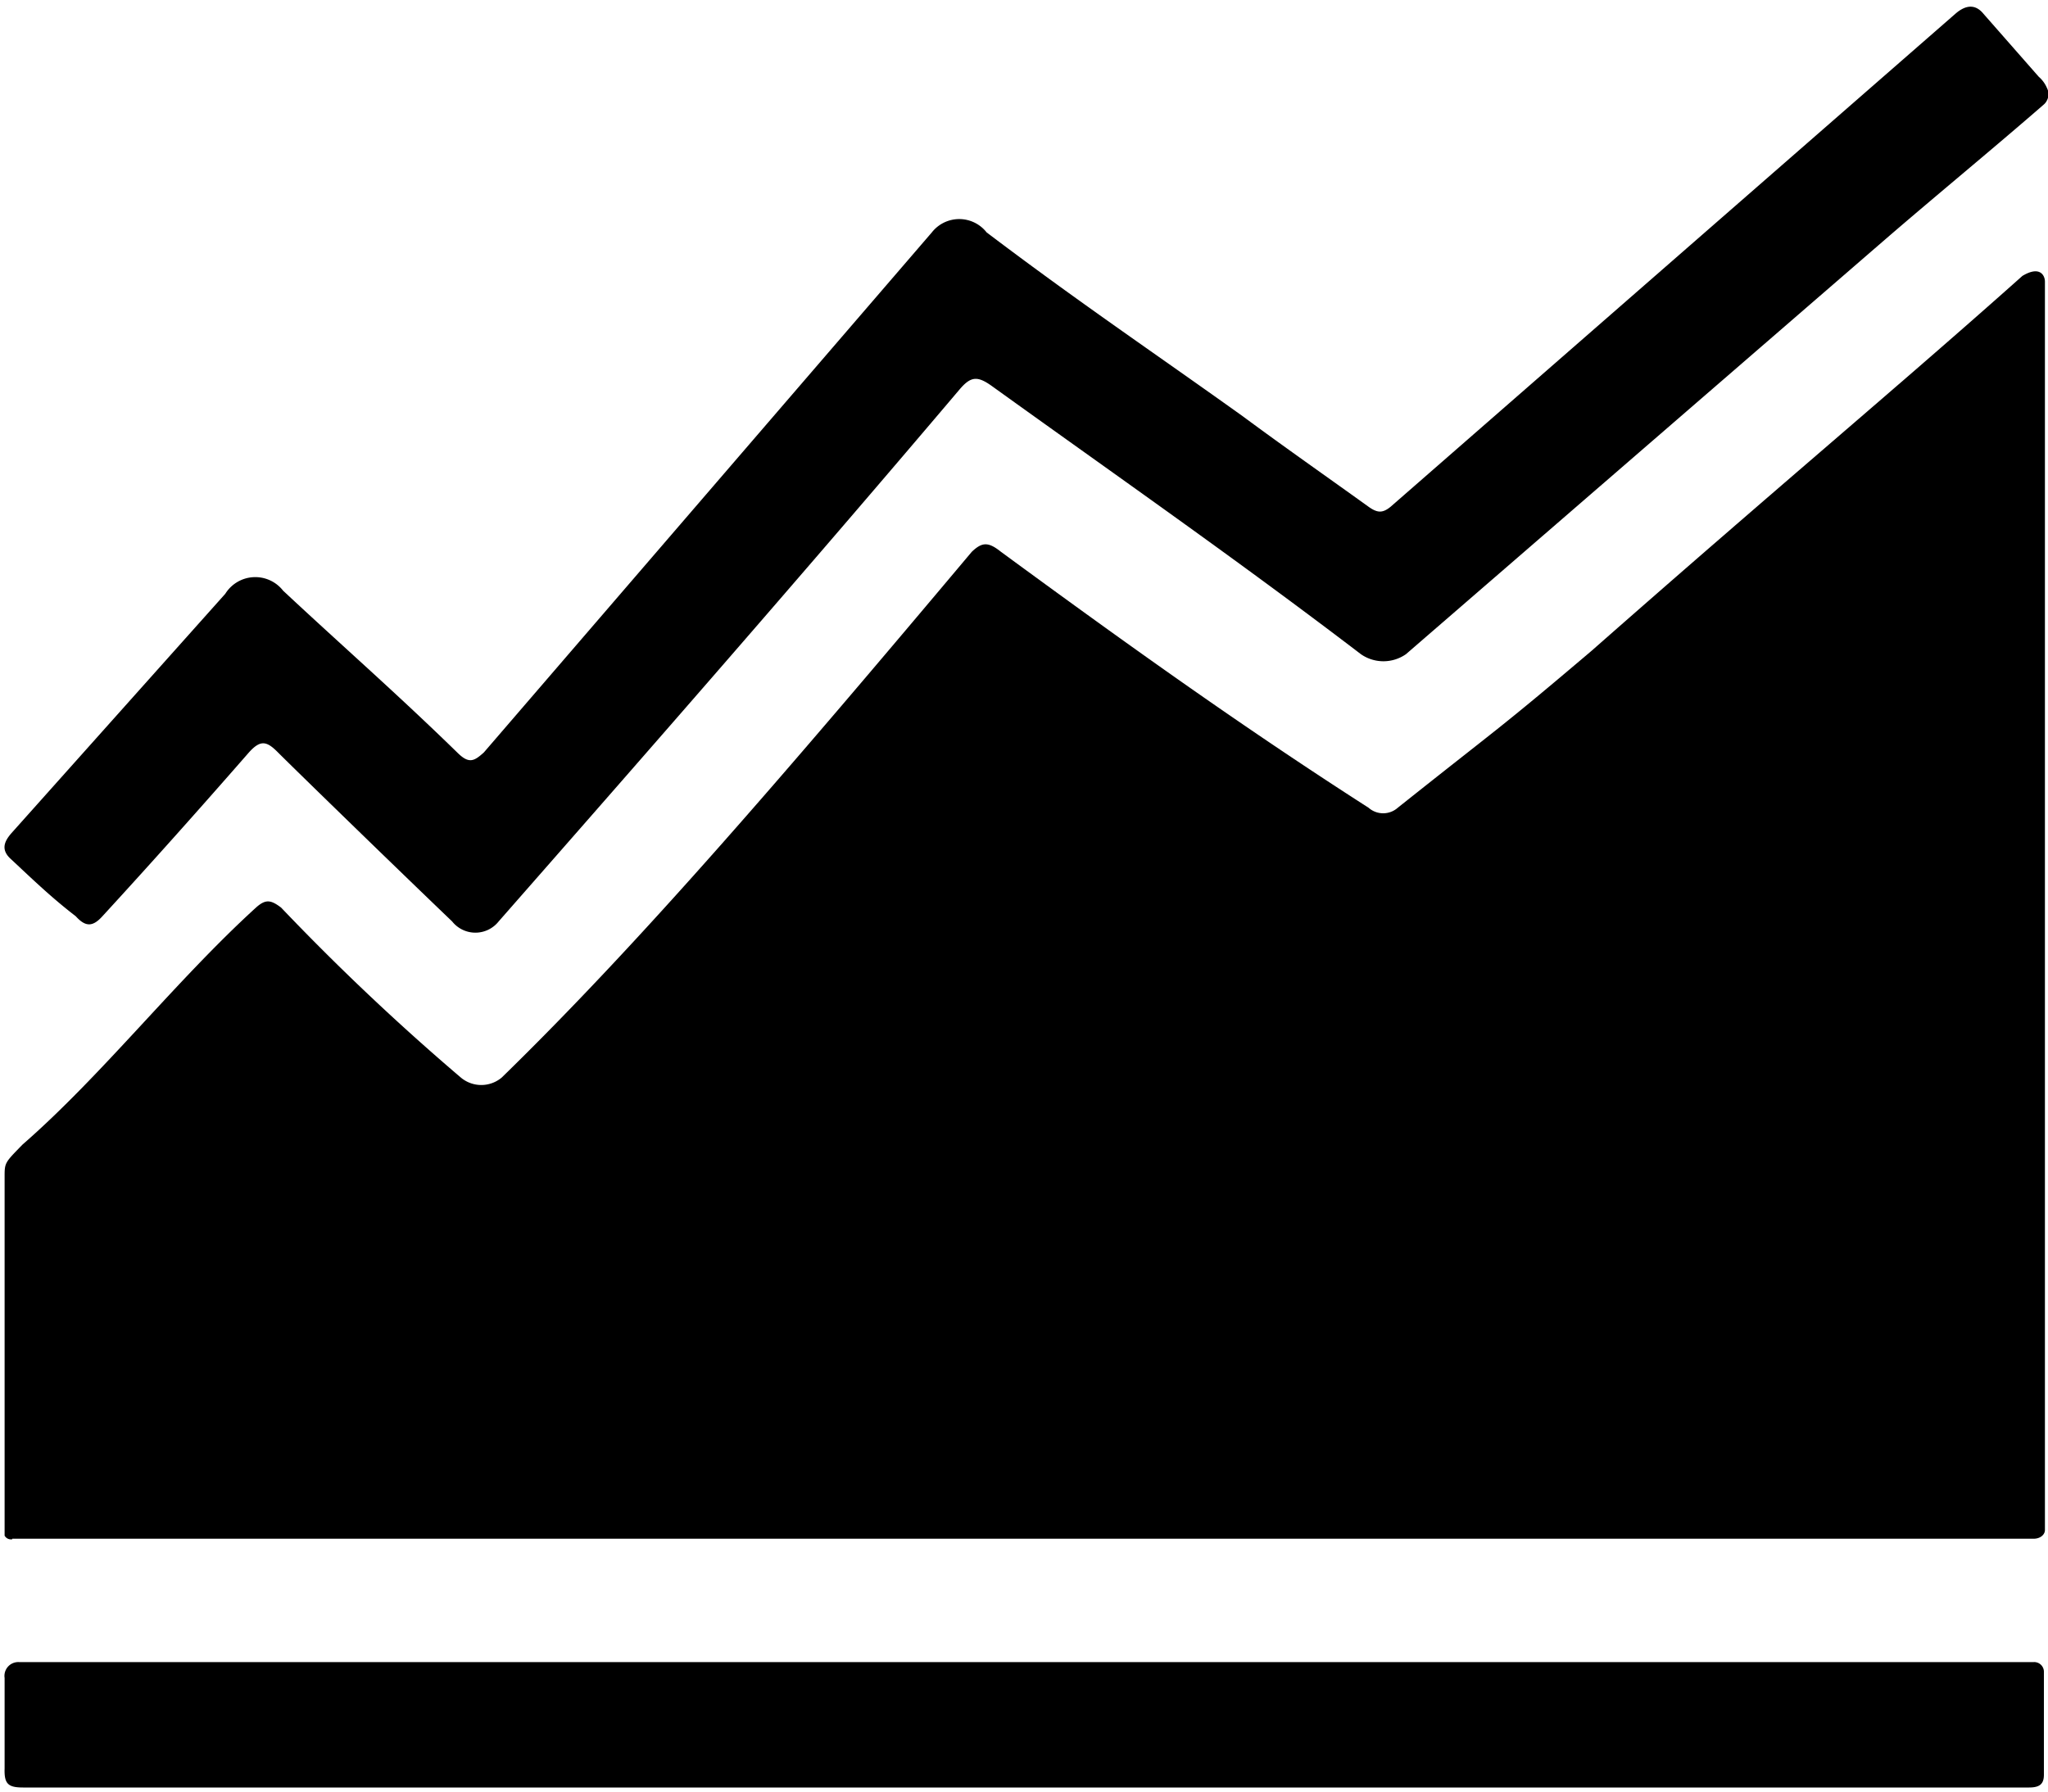
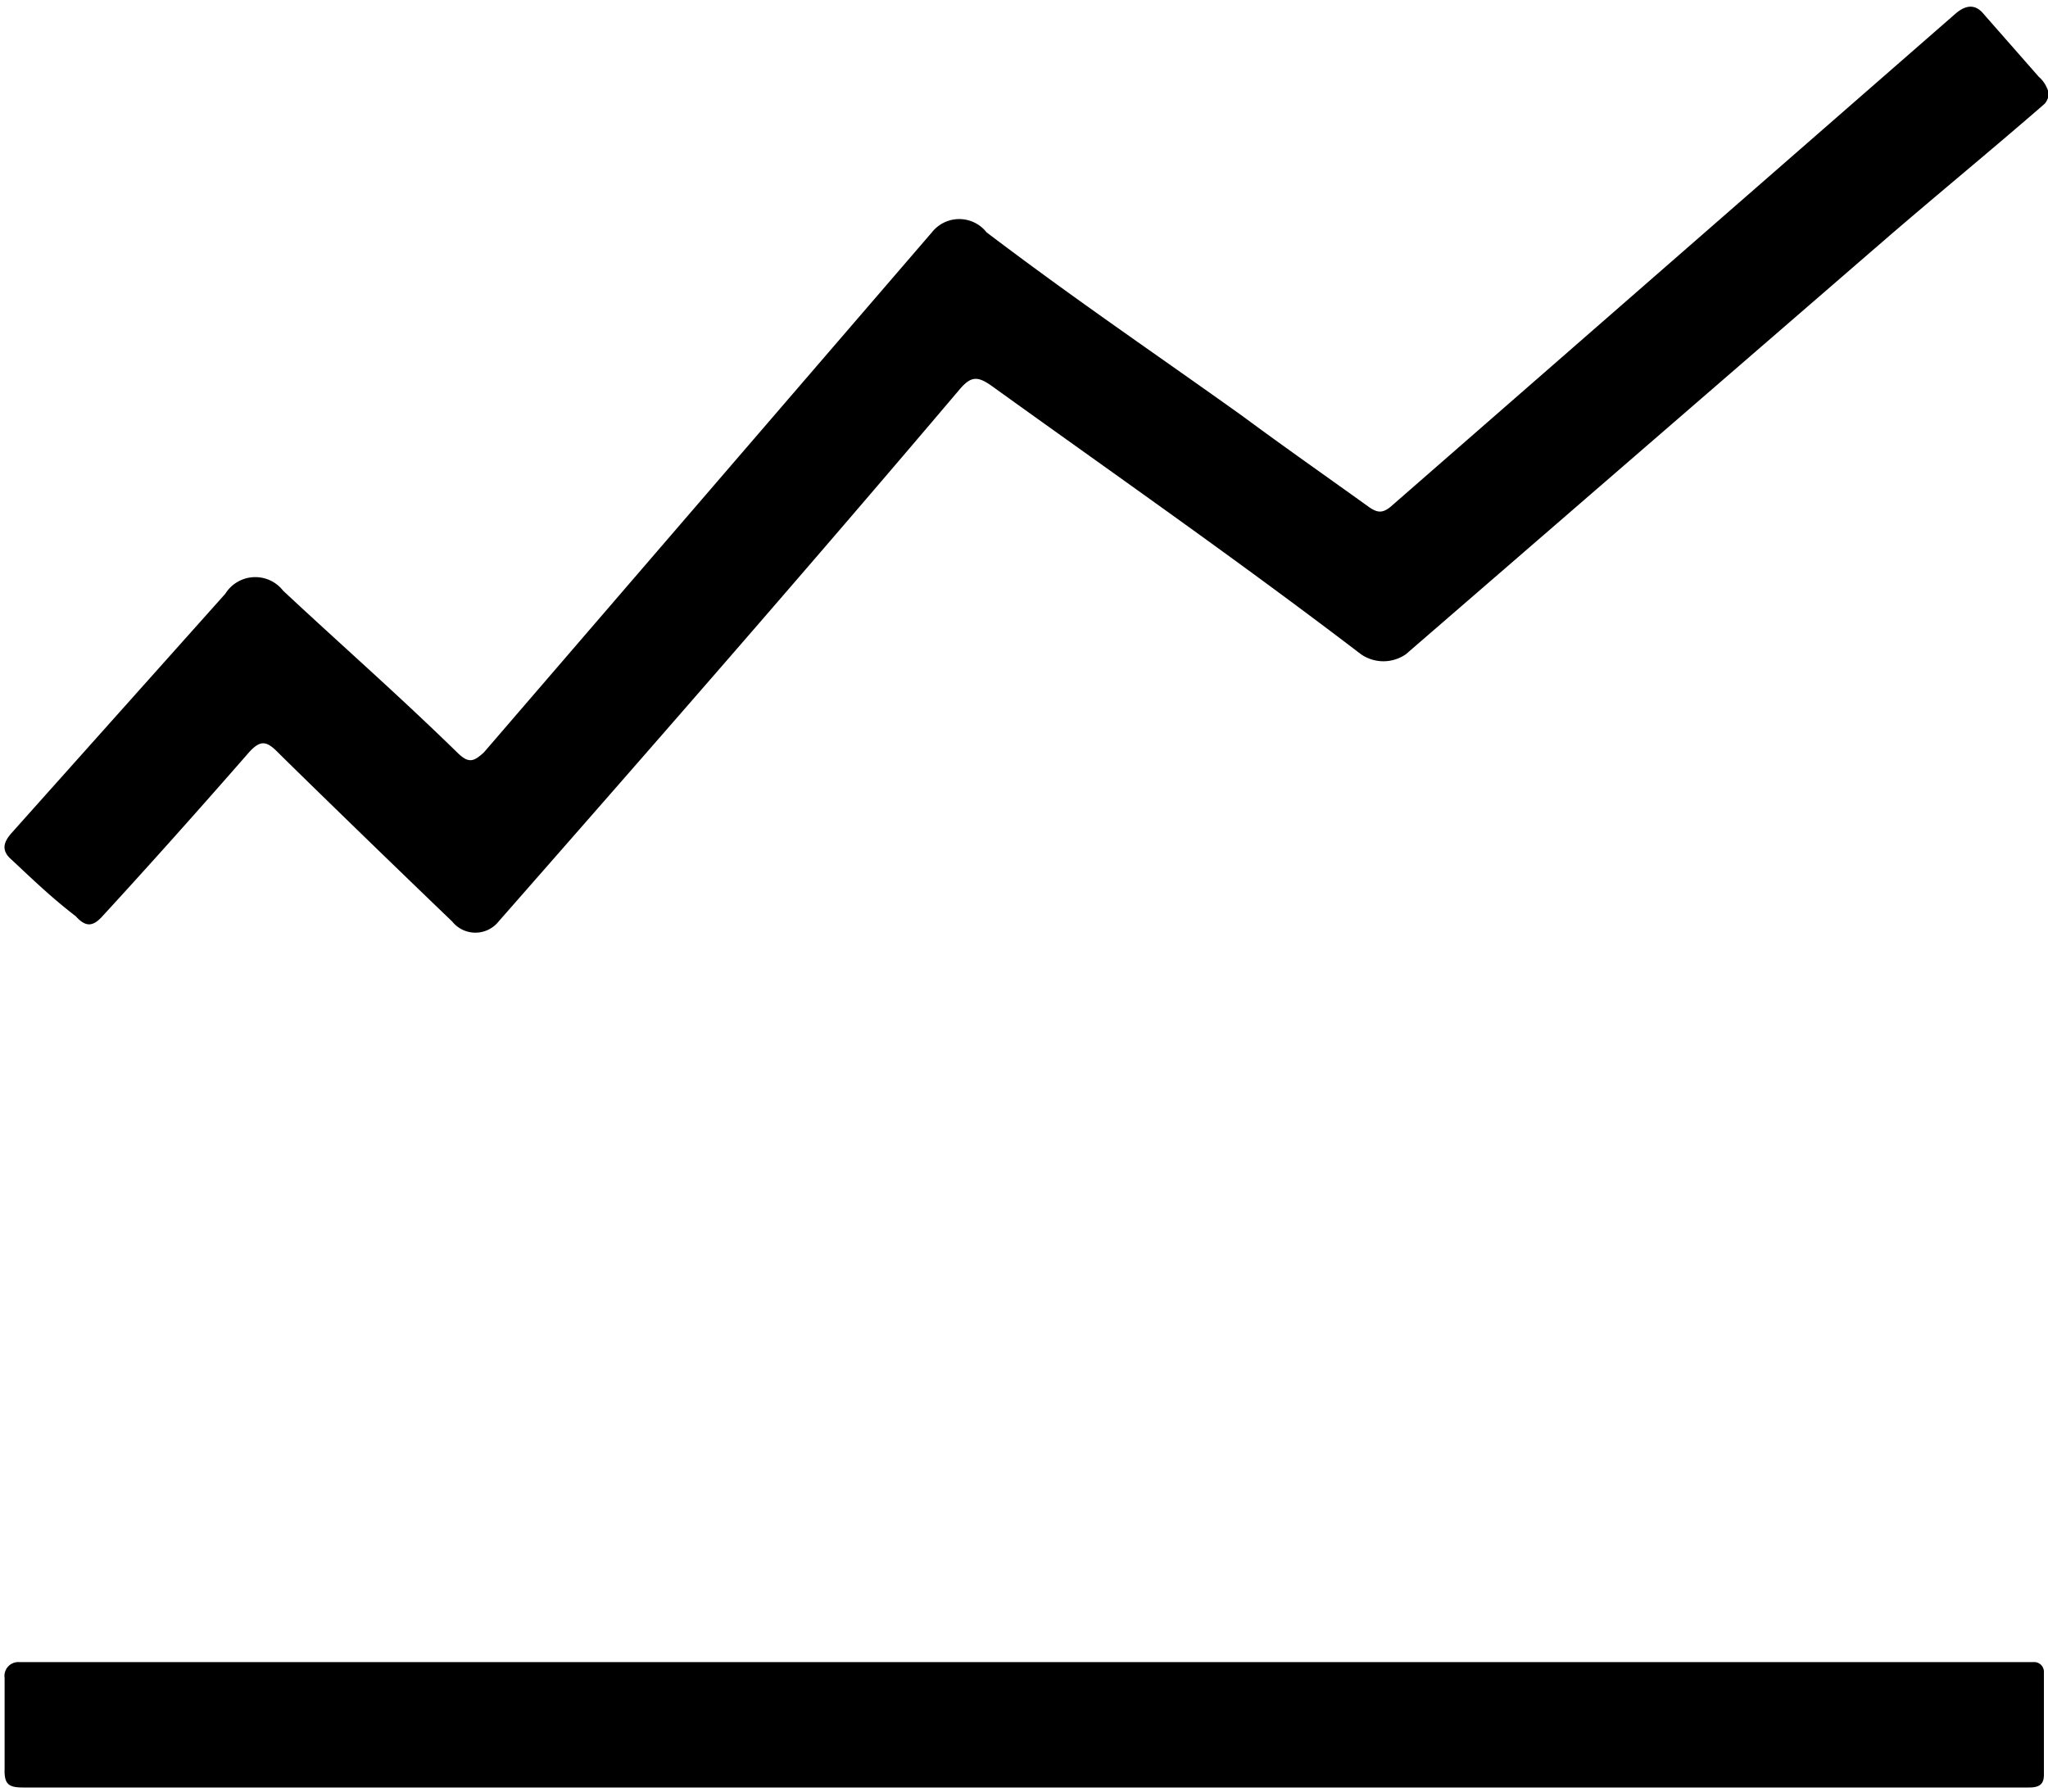
<svg xmlns="http://www.w3.org/2000/svg" class="svg-icon line-icon" viewBox="0 0 40 35" width="40" height="35">
  <path d="M.22 16.28L4.4 11.6a.69.69 0 011.13-.06c1.2 1.12 2.21 2 3.4 3.16.23.23.33.17.52 0L18.2 4.54a.68.68 0 011.07 0c1.81 1.37 3.21 2.31 5 3.59.81.6 1.64 1.18 2.46 1.77.17.12.27.13.43 0L38.19.27c.24-.21.42-.16.55 0l1.08 1.23a.6.6 0 01.16.22.26.26 0 010 .24.24.24 0 01-.06.08c-1 .87-2.06 1.74-3.08 2.62l-9.38 8.12a.77.77 0 01-.88 0c-2.41-1.84-4.75-3.47-7.21-5.24-.28-.2-.41-.19-.63.07-3 3.54-5.92 6.88-9 10.39a.58.58 0 01-.91 0c-.91-.87-3-2.9-3.41-3.31-.21-.21-.33-.24-.55 0C3.9 15.8 3 16.81 2 17.9c-.19.21-.33.21-.52 0-.48-.37-.82-.7-1.27-1.12-.21-.19-.11-.36.01-.5zm.15 16.19h39.35a.19.19 0 01.2.2v2c0 .18-.08.25-.29.25H.45c-.29 0-.37-.07-.36-.37v-1.77a.27.27 0 01.28-.31z" />
-   <path d="M.24 30.07A.14.14 0 01.09 30v-7c0-.29 0-.28.35-.64C2 21 3.43 19.16 5 17.73c.19-.17.29-.15.49 0A46.59 46.59 0 009 21.05a.62.62 0 00.8 0c2.73-2.66 5.59-6 9.18-10.27.2-.19.32-.2.57 0 2.4 1.76 4.67 3.39 7.18 5a.43.43 0 00.57 0c2.06-1.64 1.94-1.5 3.79-3.07 3.69-3.25 6-5.17 8.41-7.32.35-.21.44 0 .44.11v24.39c0 .09-.09.17-.22.17H.24z" />
</svg>